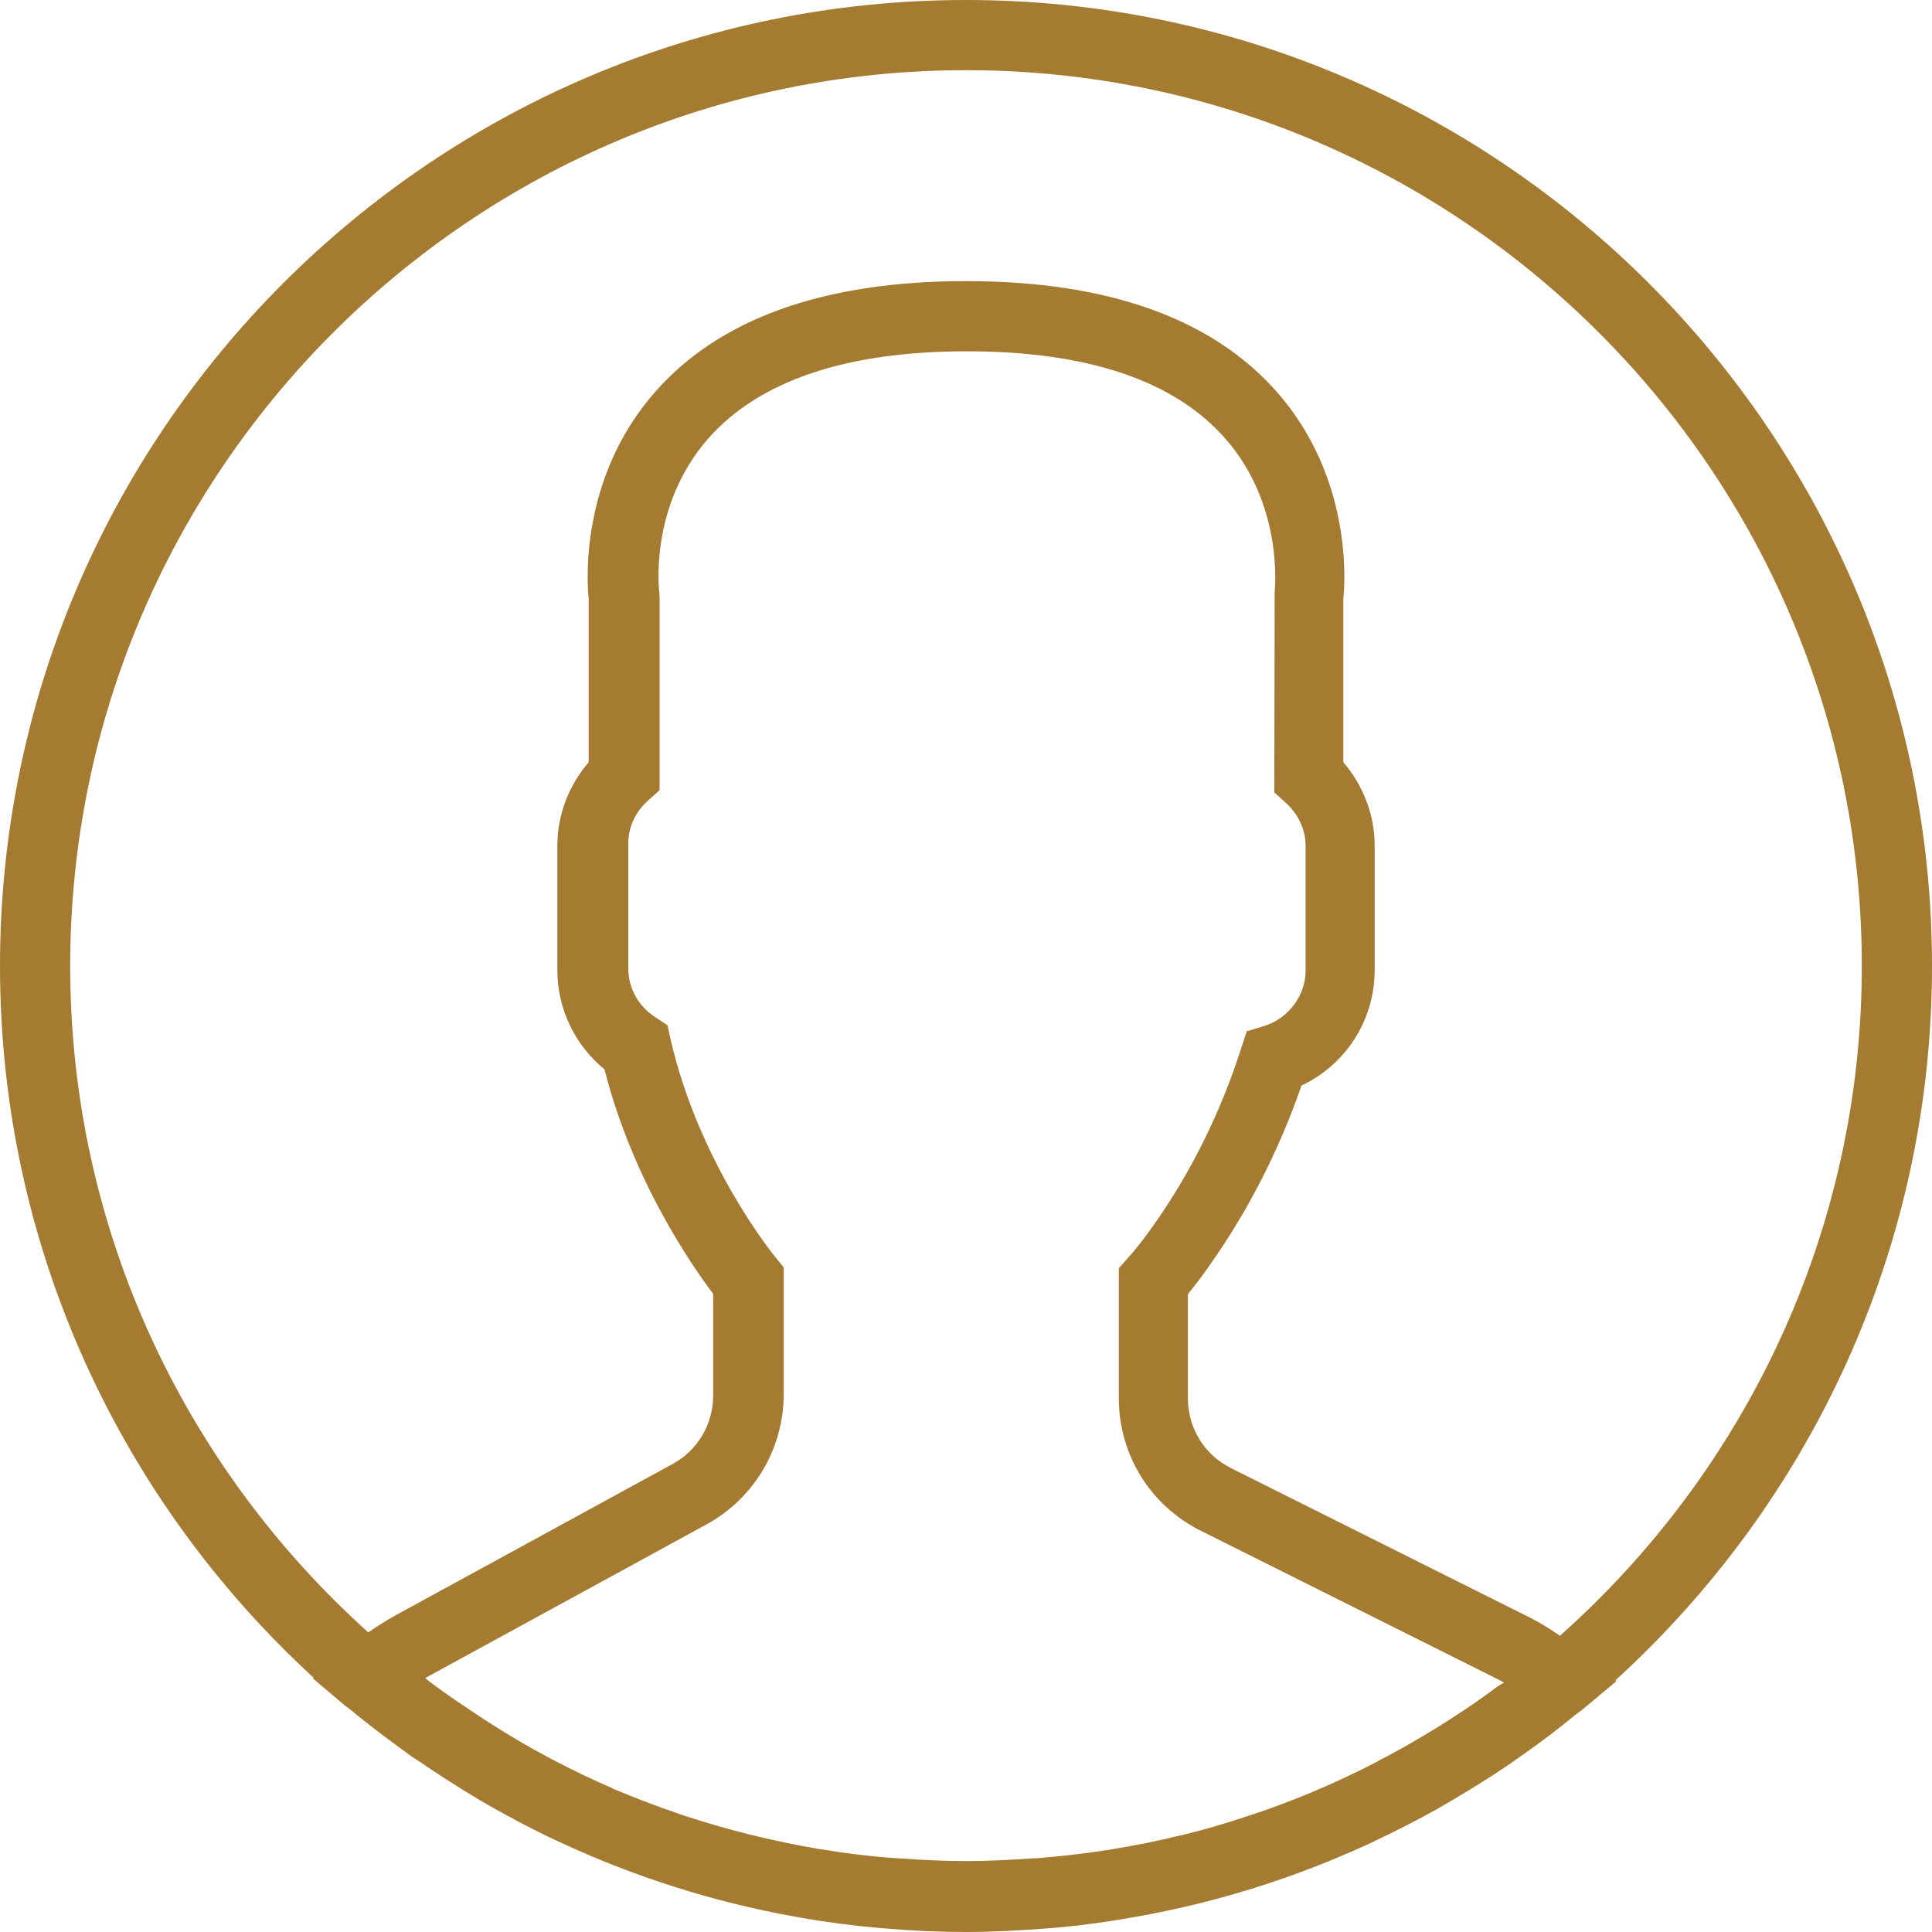
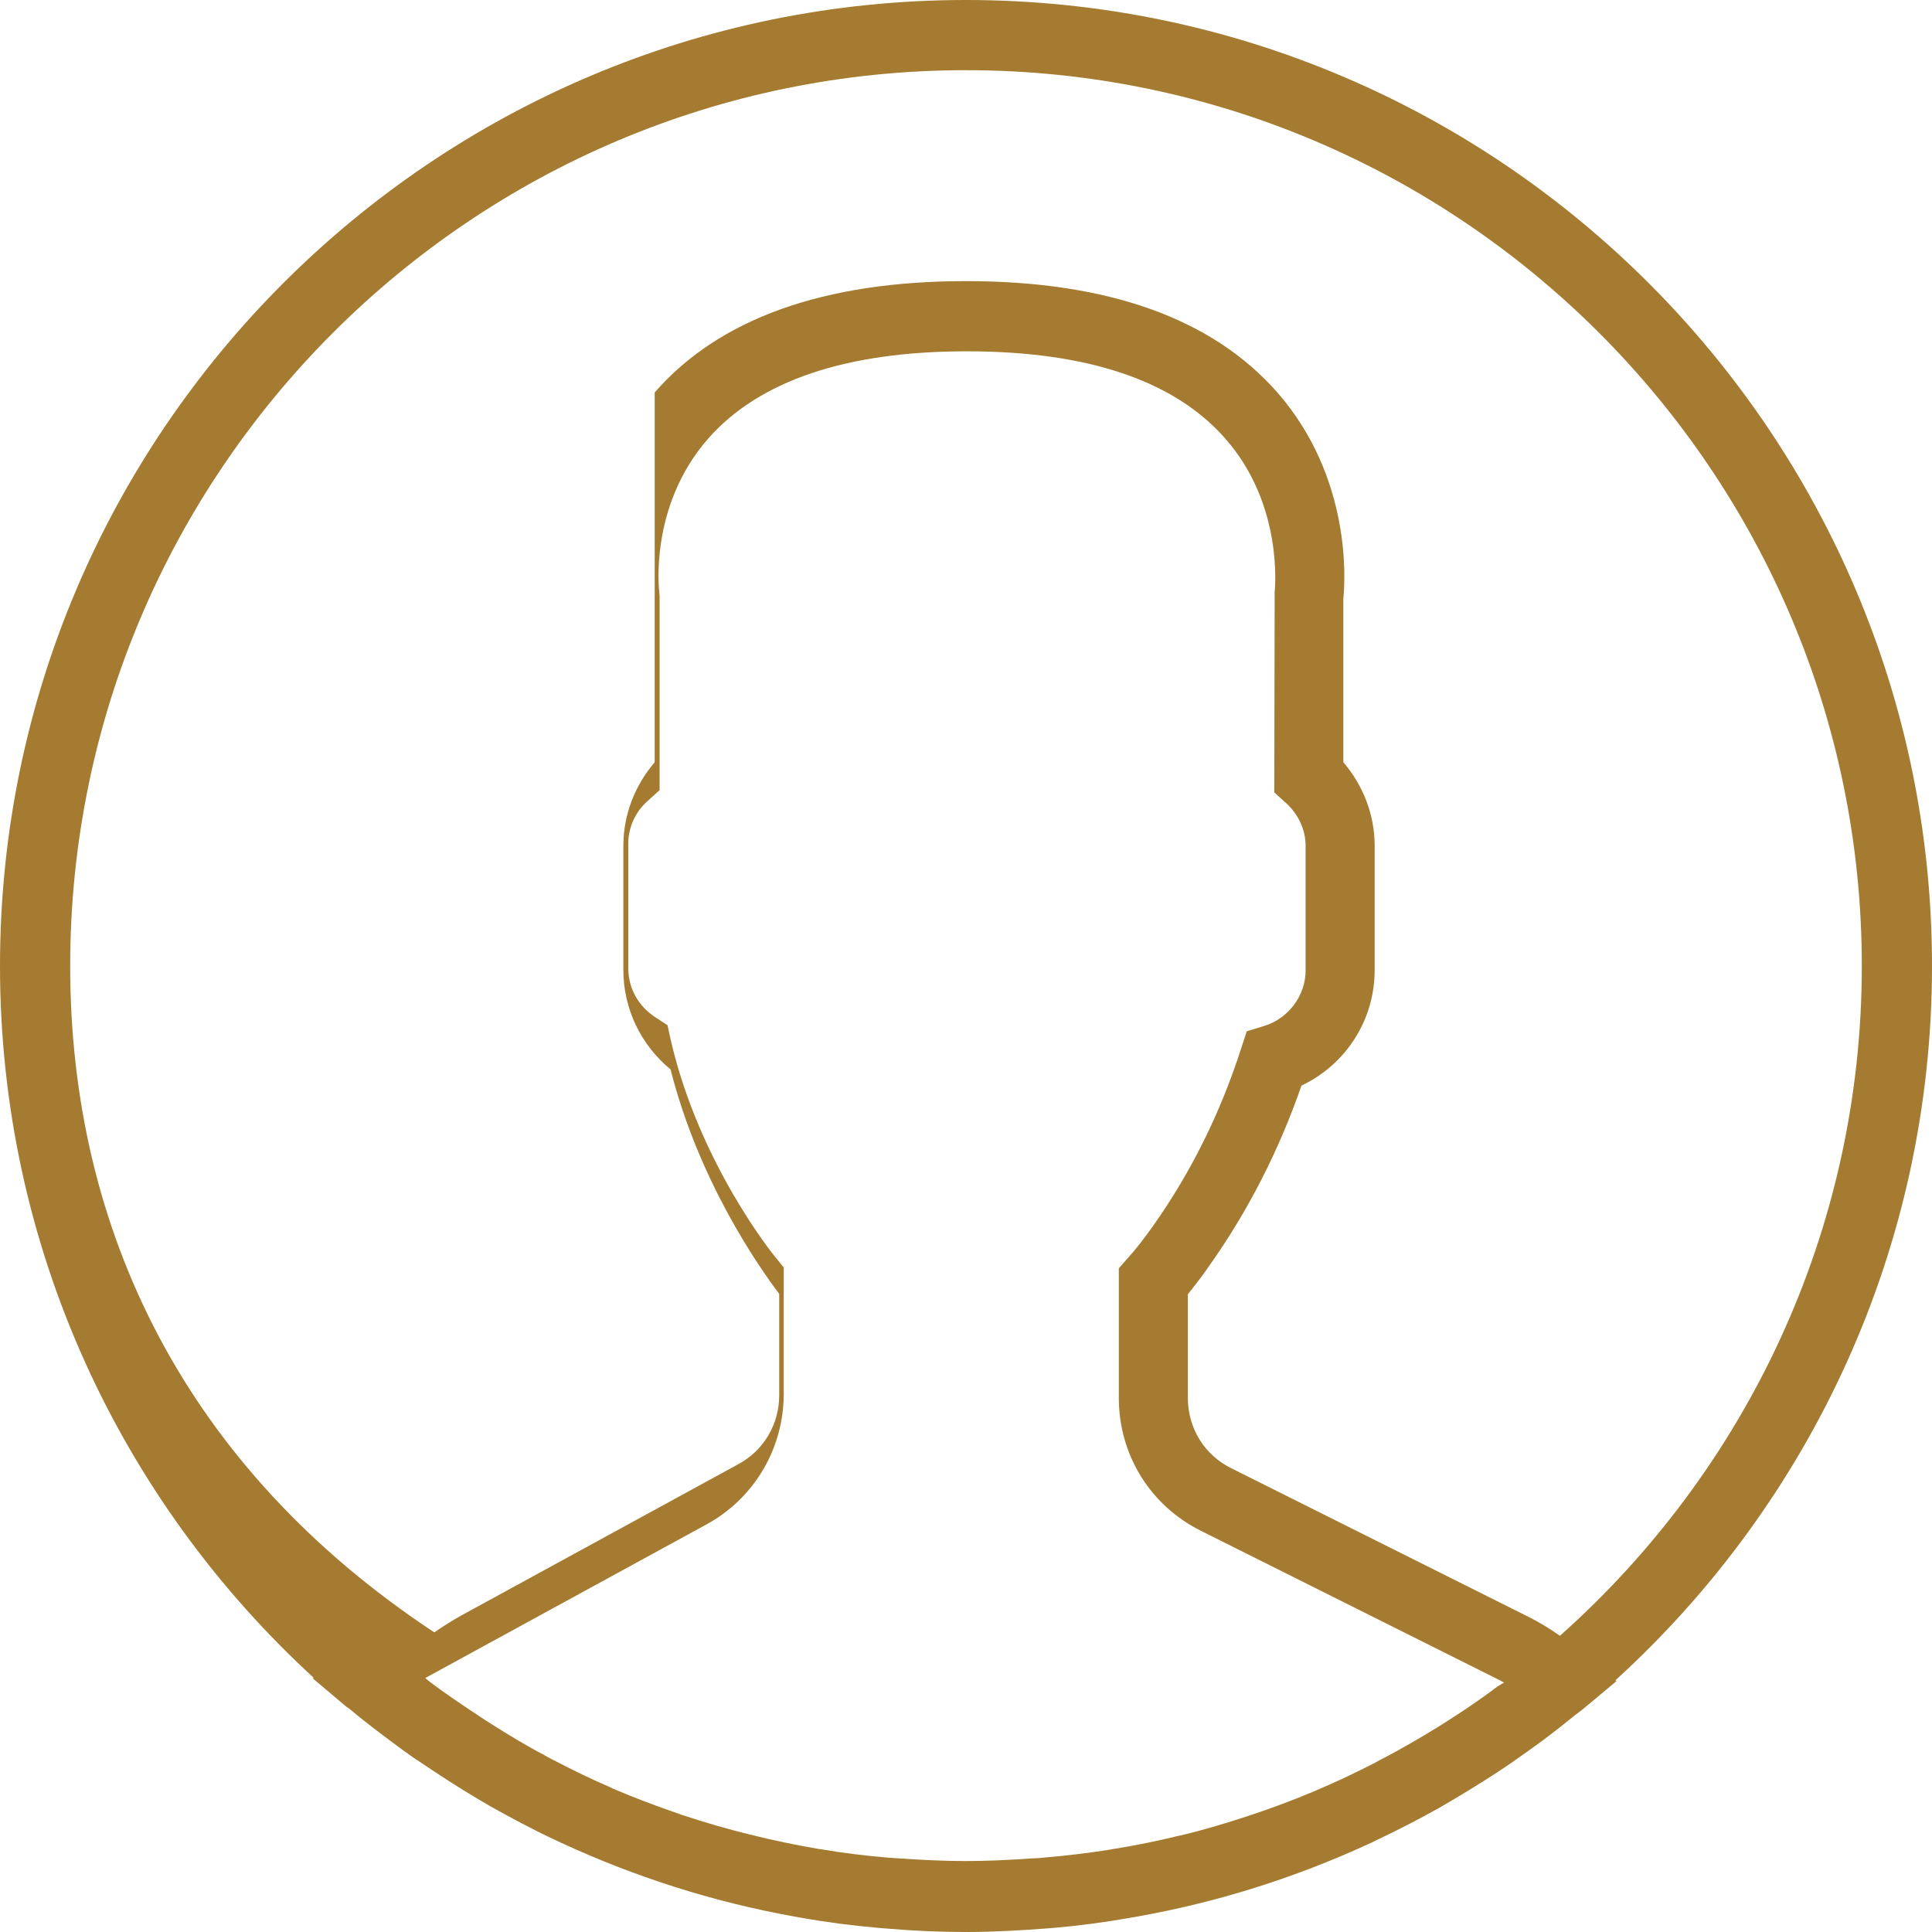
<svg xmlns="http://www.w3.org/2000/svg" id="Capa_1" x="0px" y="0px" viewBox="0 0 512 512" style="enable-background:new 0 0 512 512;" xml:space="preserve">
  <style type="text/css">	.st0{fill:#A47B30;}</style>
-   <path class="st0" d="M512,256C512,114.8,397.2,0,256,0S0,114.8,0,256c0,74.6,32.1,141.8,83.1,188.6l-0.2,0.2l8.3,7 c0.5,0.5,1.1,0.8,1.7,1.3c4.4,3.7,9,7.1,13.6,10.5c1.5,1.1,3,2.2,4.6,3.2c5,3.4,10.1,6.7,15.3,9.8c1.1,0.7,2.3,1.3,3.4,2 c5.7,3.2,11.5,6.3,17.5,9.1c0.4,0.2,0.9,0.4,1.3,0.6c19.4,9,40.2,15.7,61.9,19.6c0.6,0.1,1.1,0.2,1.7,0.3c6.7,1.2,13.6,2.1,20.5,2.7 c0.8,0.1,1.7,0.1,2.5,0.2c6.9,0.6,13.8,0.9,20.9,0.9c7,0,13.9-0.4,20.7-0.9c0.9-0.1,1.7-0.1,2.6-0.2c6.8-0.6,13.6-1.5,20.3-2.7 c0.6-0.1,1.2-0.2,1.7-0.3c21.4-3.8,41.8-10.3,61-19.1c0.7-0.3,1.4-0.6,2.1-1c5.7-2.7,11.4-5.6,16.9-8.7c1.4-0.8,2.7-1.6,4.1-2.4 c5-3,9.9-6,14.7-9.3c1.7-1.2,3.4-2.4,5.1-3.6c4.1-2.9,8.1-6,12-9.2c0.9-0.7,1.8-1.3,2.6-2l8.5-7.1l-0.3-0.2 C479.6,398.4,512,330.9,512,256z M18.6,256C18.6,125.1,125.1,18.6,256,18.6S493.4,125.1,493.4,256c0,70.5-31,133.9-80,177.5 c-2.7-1.9-5.5-3.6-8.3-5l-78.8-39.4c-7.1-3.5-11.5-10.6-11.5-18.6V343c1.8-2.3,3.8-4.8,5.7-7.6c10.2-14.4,18.4-30.4,24.4-47.7 c11.8-5.6,19.4-17.4,19.4-30.6v-33c0-8.1-3-15.9-8.3-22.1v-43.4c0.5-4.8,2.2-32.1-17.5-54.6c-17.2-19.6-44.9-29.5-82.5-29.5 s-65.4,9.9-82.5,29.5c-19.7,22.5-18,49.8-17.5,54.6V202c-5.3,6.2-8.3,14-8.3,22.1v33c0,10.2,4.6,19.8,12.5,26.3 c7.5,29.5,23.1,51.9,28.8,59.5v26.9c0,7.6-4.1,14.6-10.8,18.2l-73.6,40.2c-2.3,1.3-4.7,2.8-7,4.4C49.1,389,18.6,326,18.6,256z  M395.3,448.1c-3.3,2.4-6.6,4.7-9.9,6.8c-1.5,1-3.1,2-4.7,3c-4.4,2.7-8.9,5.3-13.4,7.7c-1,0.5-2,1-3,1.6 c-10.5,5.4-21.3,10-32.5,13.7c-0.4,0.1-0.8,0.3-1.2,0.4c-5.8,1.9-11.7,3.7-17.7,5.1c0,0,0,0-0.1,0c-6,1.5-12.1,2.7-18.3,3.7 c-0.2,0-0.3,0.1-0.5,0.1c-5.8,0.9-11.6,1.6-17.5,2.1c-1,0.1-2.1,0.2-3.1,0.2c-5.8,0.4-11.6,0.7-17.4,0.7c-5.9,0-11.8-0.3-17.6-0.7 c-1-0.1-2-0.1-3-0.2c-5.9-0.5-11.8-1.2-17.6-2.2c-0.3,0-0.5-0.1-0.8-0.1c-12.3-2.1-24.4-5.1-36.2-9c-0.4-0.1-0.7-0.3-1.1-0.4 c-5.9-2-11.6-4.2-17.3-6.6c0,0-0.1,0-0.1-0.1c-5.4-2.3-10.7-4.9-15.9-7.6c-0.7-0.4-1.4-0.7-2-1.1c-4.8-2.5-9.4-5.3-14-8.2 c-1.4-0.9-2.7-1.7-4-2.6c-4.2-2.8-8.4-5.6-12.5-8.7c-0.4-0.3-0.8-0.7-1.2-1c0.3-0.2,0.6-0.3,0.9-0.5l73.6-40.2 c12.7-6.9,20.5-20.2,20.5-34.6l0-33.5l-2.1-2.6c-0.2-0.2-20.3-24.7-27.9-57.9l-0.8-3.7l-3.2-2.1c-4.5-2.9-7.2-7.7-7.2-13v-33 c0-4.3,1.8-8.4,5.2-11.4l3.1-2.8V158l-0.1-1.2c0-0.2-2.8-22.6,13-40.6c13.5-15.3,36.5-23.1,68.5-23.1c31.9,0,54.9,7.7,68.4,23 c15.8,17.8,13.2,40.6,13.2,40.8l-0.1,53.1l3.1,2.8c3.3,3,5.2,7.1,5.2,11.4v33c0,6.6-4.5,12.7-11,14.7l-4.6,1.4l-1.5,4.6 c-5.5,17.1-13.3,32.8-23.2,46.8c-2.4,3.4-4.8,6.5-6.9,8.8l-2.3,2.6v34.4c0,15,8.3,28.5,21.8,35.2l78.8,39.4c0.5,0.3,1,0.5,1.5,0.8 C397.3,446.6,396.3,447.3,395.3,448.1z" />
+   <path class="st0" d="M512,256C512,114.8,397.2,0,256,0S0,114.8,0,256c0,74.6,32.1,141.8,83.1,188.6l-0.2,0.2l8.3,7 c0.5,0.5,1.1,0.8,1.7,1.3c4.4,3.7,9,7.1,13.6,10.5c1.5,1.1,3,2.2,4.6,3.2c5,3.4,10.1,6.7,15.3,9.8c1.1,0.7,2.3,1.3,3.4,2 c5.7,3.2,11.5,6.3,17.5,9.1c0.4,0.2,0.9,0.4,1.3,0.6c19.4,9,40.2,15.7,61.9,19.6c0.6,0.1,1.1,0.2,1.7,0.3c6.7,1.2,13.6,2.1,20.5,2.7 c0.8,0.1,1.7,0.1,2.5,0.2c6.9,0.6,13.8,0.9,20.9,0.9c7,0,13.9-0.4,20.7-0.9c0.9-0.1,1.7-0.1,2.6-0.2c6.8-0.6,13.6-1.5,20.3-2.7 c0.6-0.1,1.2-0.2,1.7-0.3c21.4-3.8,41.8-10.3,61-19.1c0.7-0.3,1.4-0.6,2.1-1c5.7-2.7,11.4-5.6,16.9-8.7c1.4-0.8,2.7-1.6,4.1-2.4 c5-3,9.9-6,14.7-9.3c1.7-1.2,3.4-2.4,5.1-3.6c4.1-2.9,8.1-6,12-9.2c0.9-0.7,1.8-1.3,2.6-2l8.5-7.1l-0.3-0.2 C479.6,398.4,512,330.9,512,256z M18.6,256C18.6,125.1,125.1,18.6,256,18.6S493.4,125.1,493.4,256c0,70.5-31,133.9-80,177.5 c-2.7-1.9-5.5-3.6-8.3-5l-78.8-39.4c-7.1-3.5-11.5-10.6-11.5-18.6V343c1.8-2.3,3.8-4.8,5.7-7.6c10.2-14.4,18.4-30.4,24.4-47.7 c11.8-5.6,19.4-17.4,19.4-30.6v-33c0-8.1-3-15.9-8.3-22.1v-43.4c0.5-4.8,2.2-32.1-17.5-54.6c-17.2-19.6-44.9-29.5-82.5-29.5 s-65.4,9.9-82.5,29.5V202c-5.3,6.2-8.3,14-8.3,22.1v33c0,10.2,4.6,19.8,12.5,26.3 c7.5,29.5,23.1,51.9,28.8,59.5v26.9c0,7.6-4.1,14.6-10.8,18.2l-73.6,40.2c-2.3,1.3-4.7,2.8-7,4.4C49.1,389,18.6,326,18.6,256z  M395.3,448.1c-3.3,2.4-6.6,4.7-9.9,6.8c-1.5,1-3.1,2-4.7,3c-4.4,2.7-8.9,5.3-13.4,7.7c-1,0.5-2,1-3,1.6 c-10.5,5.4-21.3,10-32.5,13.7c-0.4,0.1-0.8,0.3-1.2,0.4c-5.8,1.9-11.7,3.7-17.7,5.1c0,0,0,0-0.1,0c-6,1.5-12.1,2.7-18.3,3.7 c-0.2,0-0.3,0.1-0.5,0.1c-5.8,0.9-11.6,1.6-17.5,2.1c-1,0.1-2.1,0.2-3.1,0.2c-5.8,0.4-11.6,0.7-17.4,0.7c-5.9,0-11.8-0.3-17.6-0.7 c-1-0.1-2-0.1-3-0.2c-5.9-0.5-11.8-1.2-17.6-2.2c-0.3,0-0.5-0.1-0.8-0.1c-12.3-2.1-24.4-5.1-36.2-9c-0.4-0.1-0.7-0.3-1.1-0.4 c-5.9-2-11.6-4.2-17.3-6.6c0,0-0.1,0-0.1-0.1c-5.4-2.3-10.7-4.9-15.9-7.6c-0.7-0.4-1.4-0.7-2-1.1c-4.8-2.5-9.4-5.3-14-8.2 c-1.4-0.9-2.7-1.7-4-2.6c-4.2-2.8-8.4-5.6-12.5-8.7c-0.4-0.3-0.8-0.7-1.2-1c0.3-0.2,0.6-0.3,0.9-0.5l73.6-40.2 c12.7-6.9,20.5-20.2,20.5-34.6l0-33.5l-2.1-2.6c-0.2-0.2-20.3-24.7-27.9-57.9l-0.8-3.7l-3.2-2.1c-4.5-2.9-7.2-7.7-7.2-13v-33 c0-4.3,1.8-8.4,5.2-11.4l3.1-2.8V158l-0.1-1.2c0-0.2-2.8-22.6,13-40.6c13.5-15.3,36.5-23.1,68.5-23.1c31.9,0,54.9,7.7,68.4,23 c15.8,17.8,13.2,40.6,13.2,40.8l-0.1,53.1l3.1,2.8c3.3,3,5.2,7.1,5.2,11.4v33c0,6.6-4.5,12.7-11,14.7l-4.6,1.4l-1.5,4.6 c-5.5,17.1-13.3,32.8-23.2,46.8c-2.4,3.4-4.8,6.5-6.9,8.8l-2.3,2.6v34.4c0,15,8.3,28.5,21.8,35.2l78.8,39.4c0.5,0.3,1,0.5,1.5,0.8 C397.3,446.6,396.3,447.3,395.3,448.1z" />
</svg>